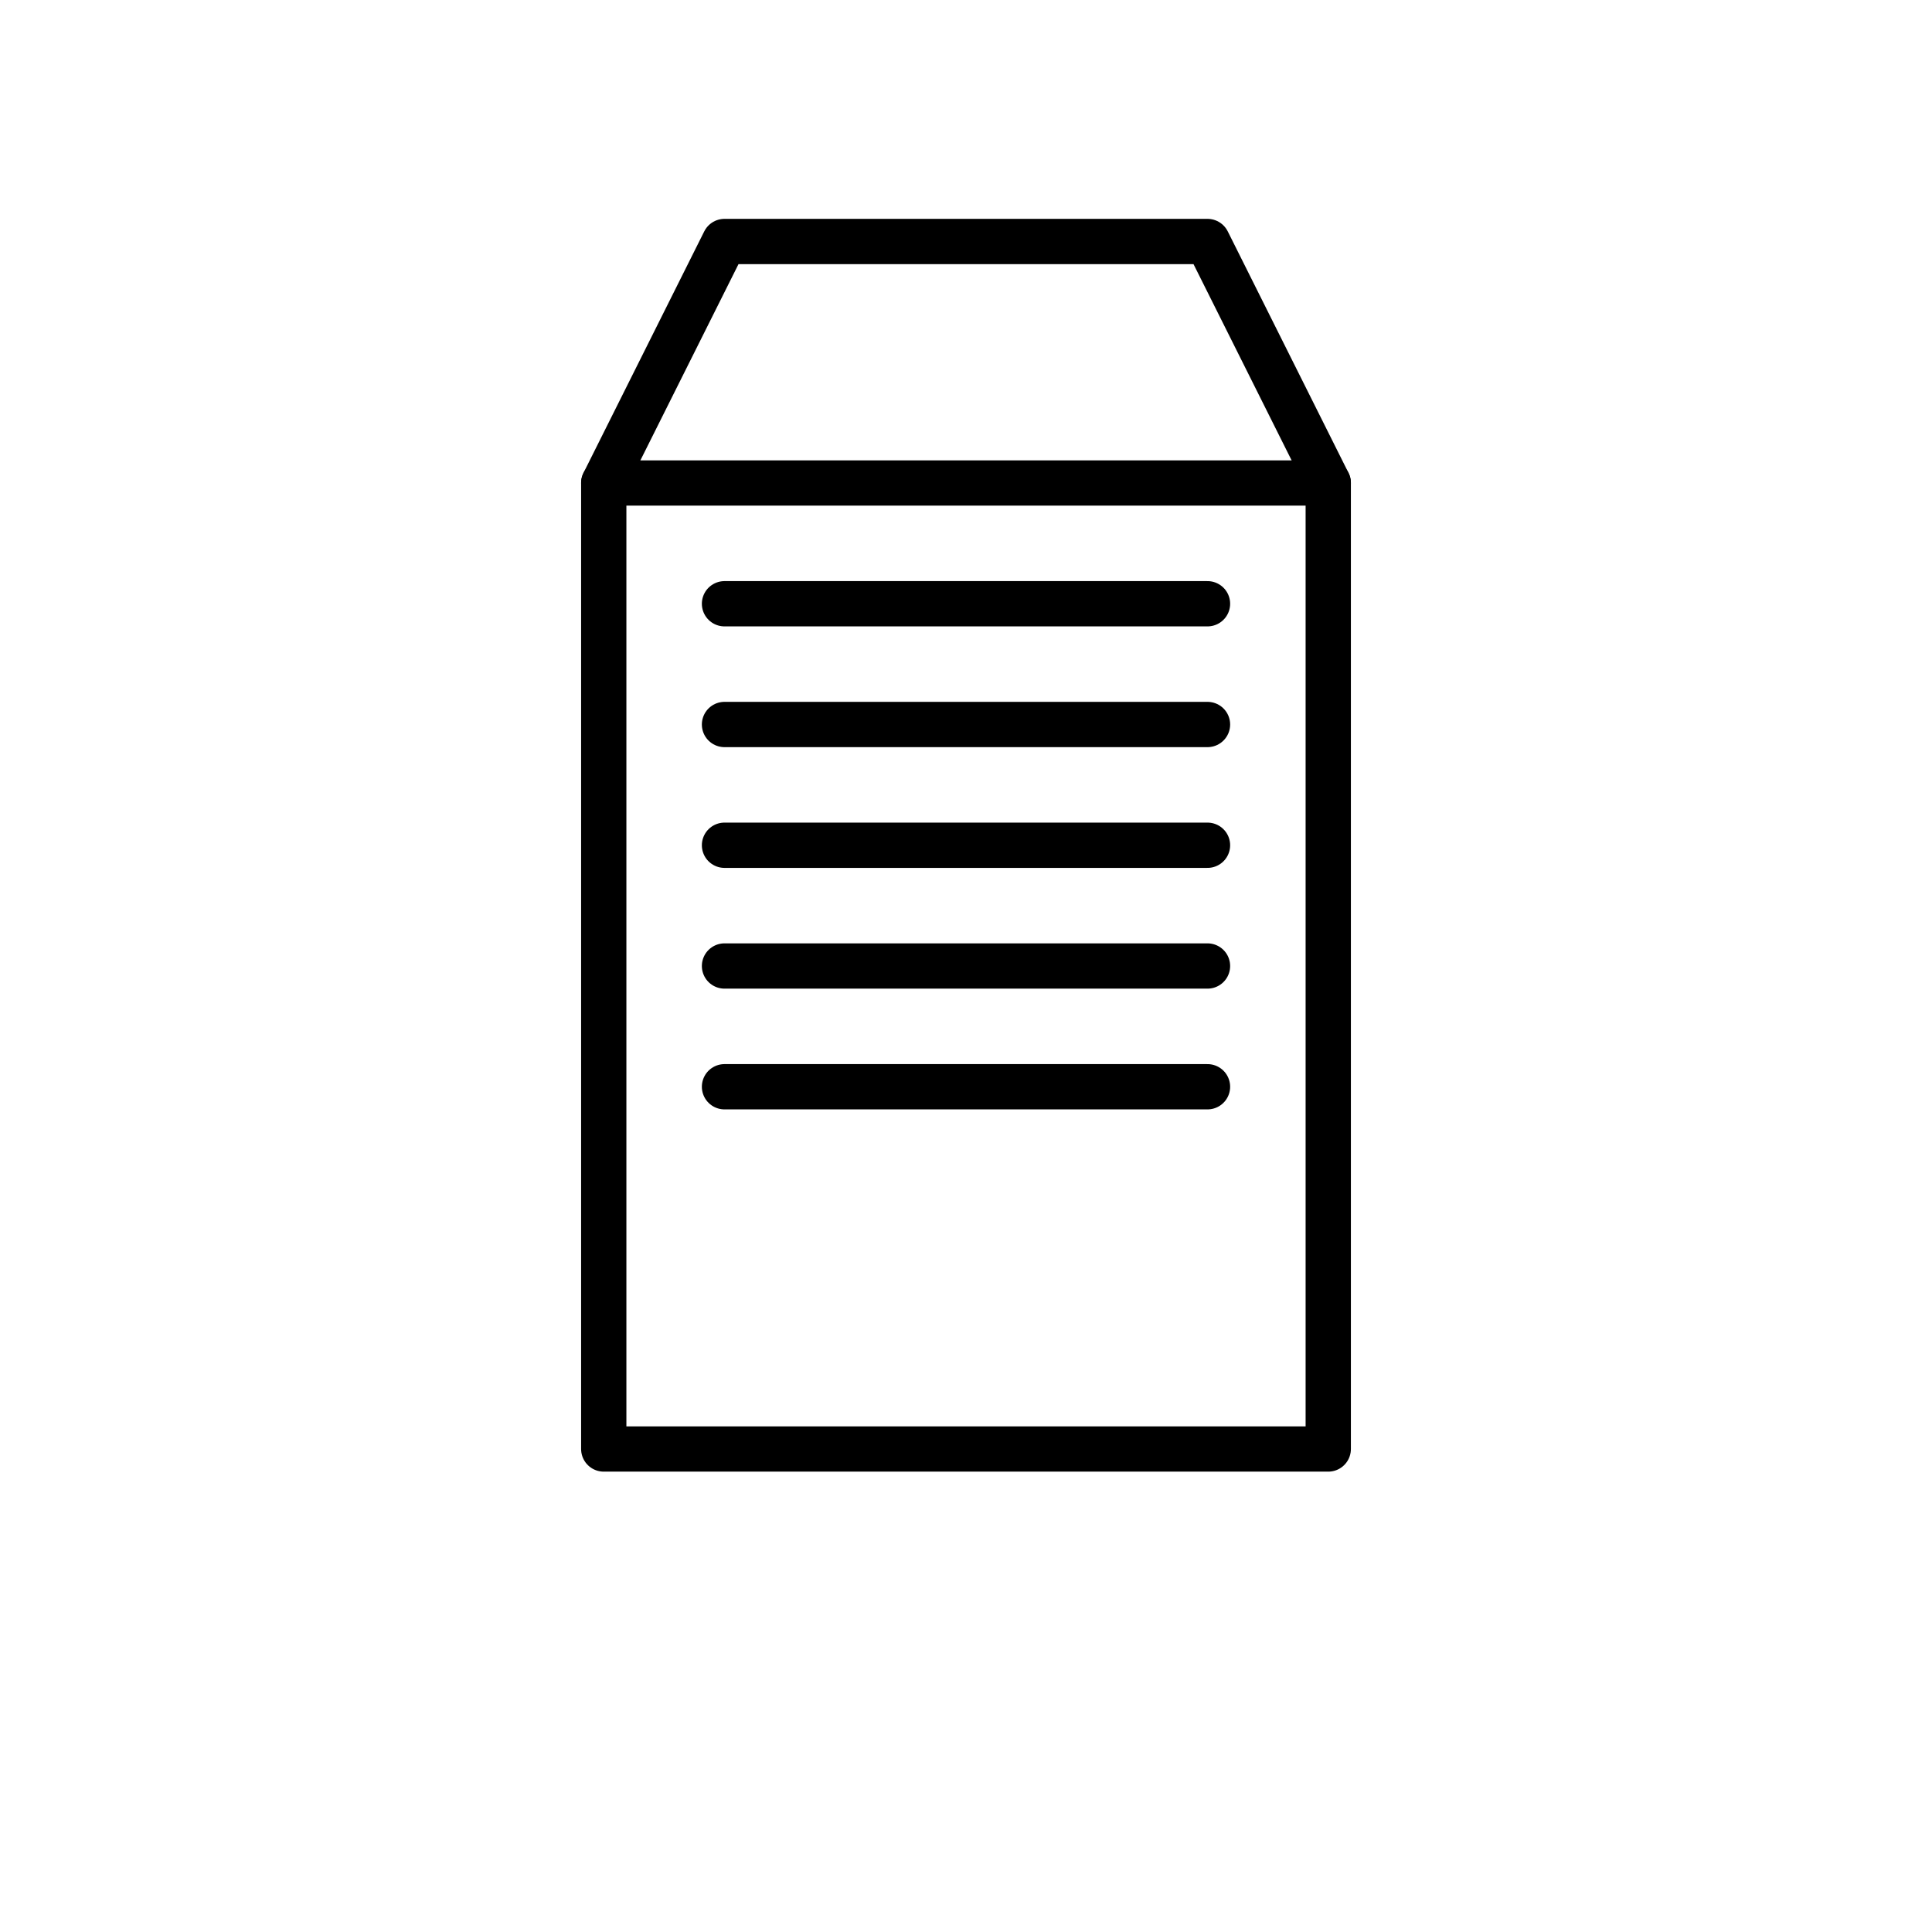
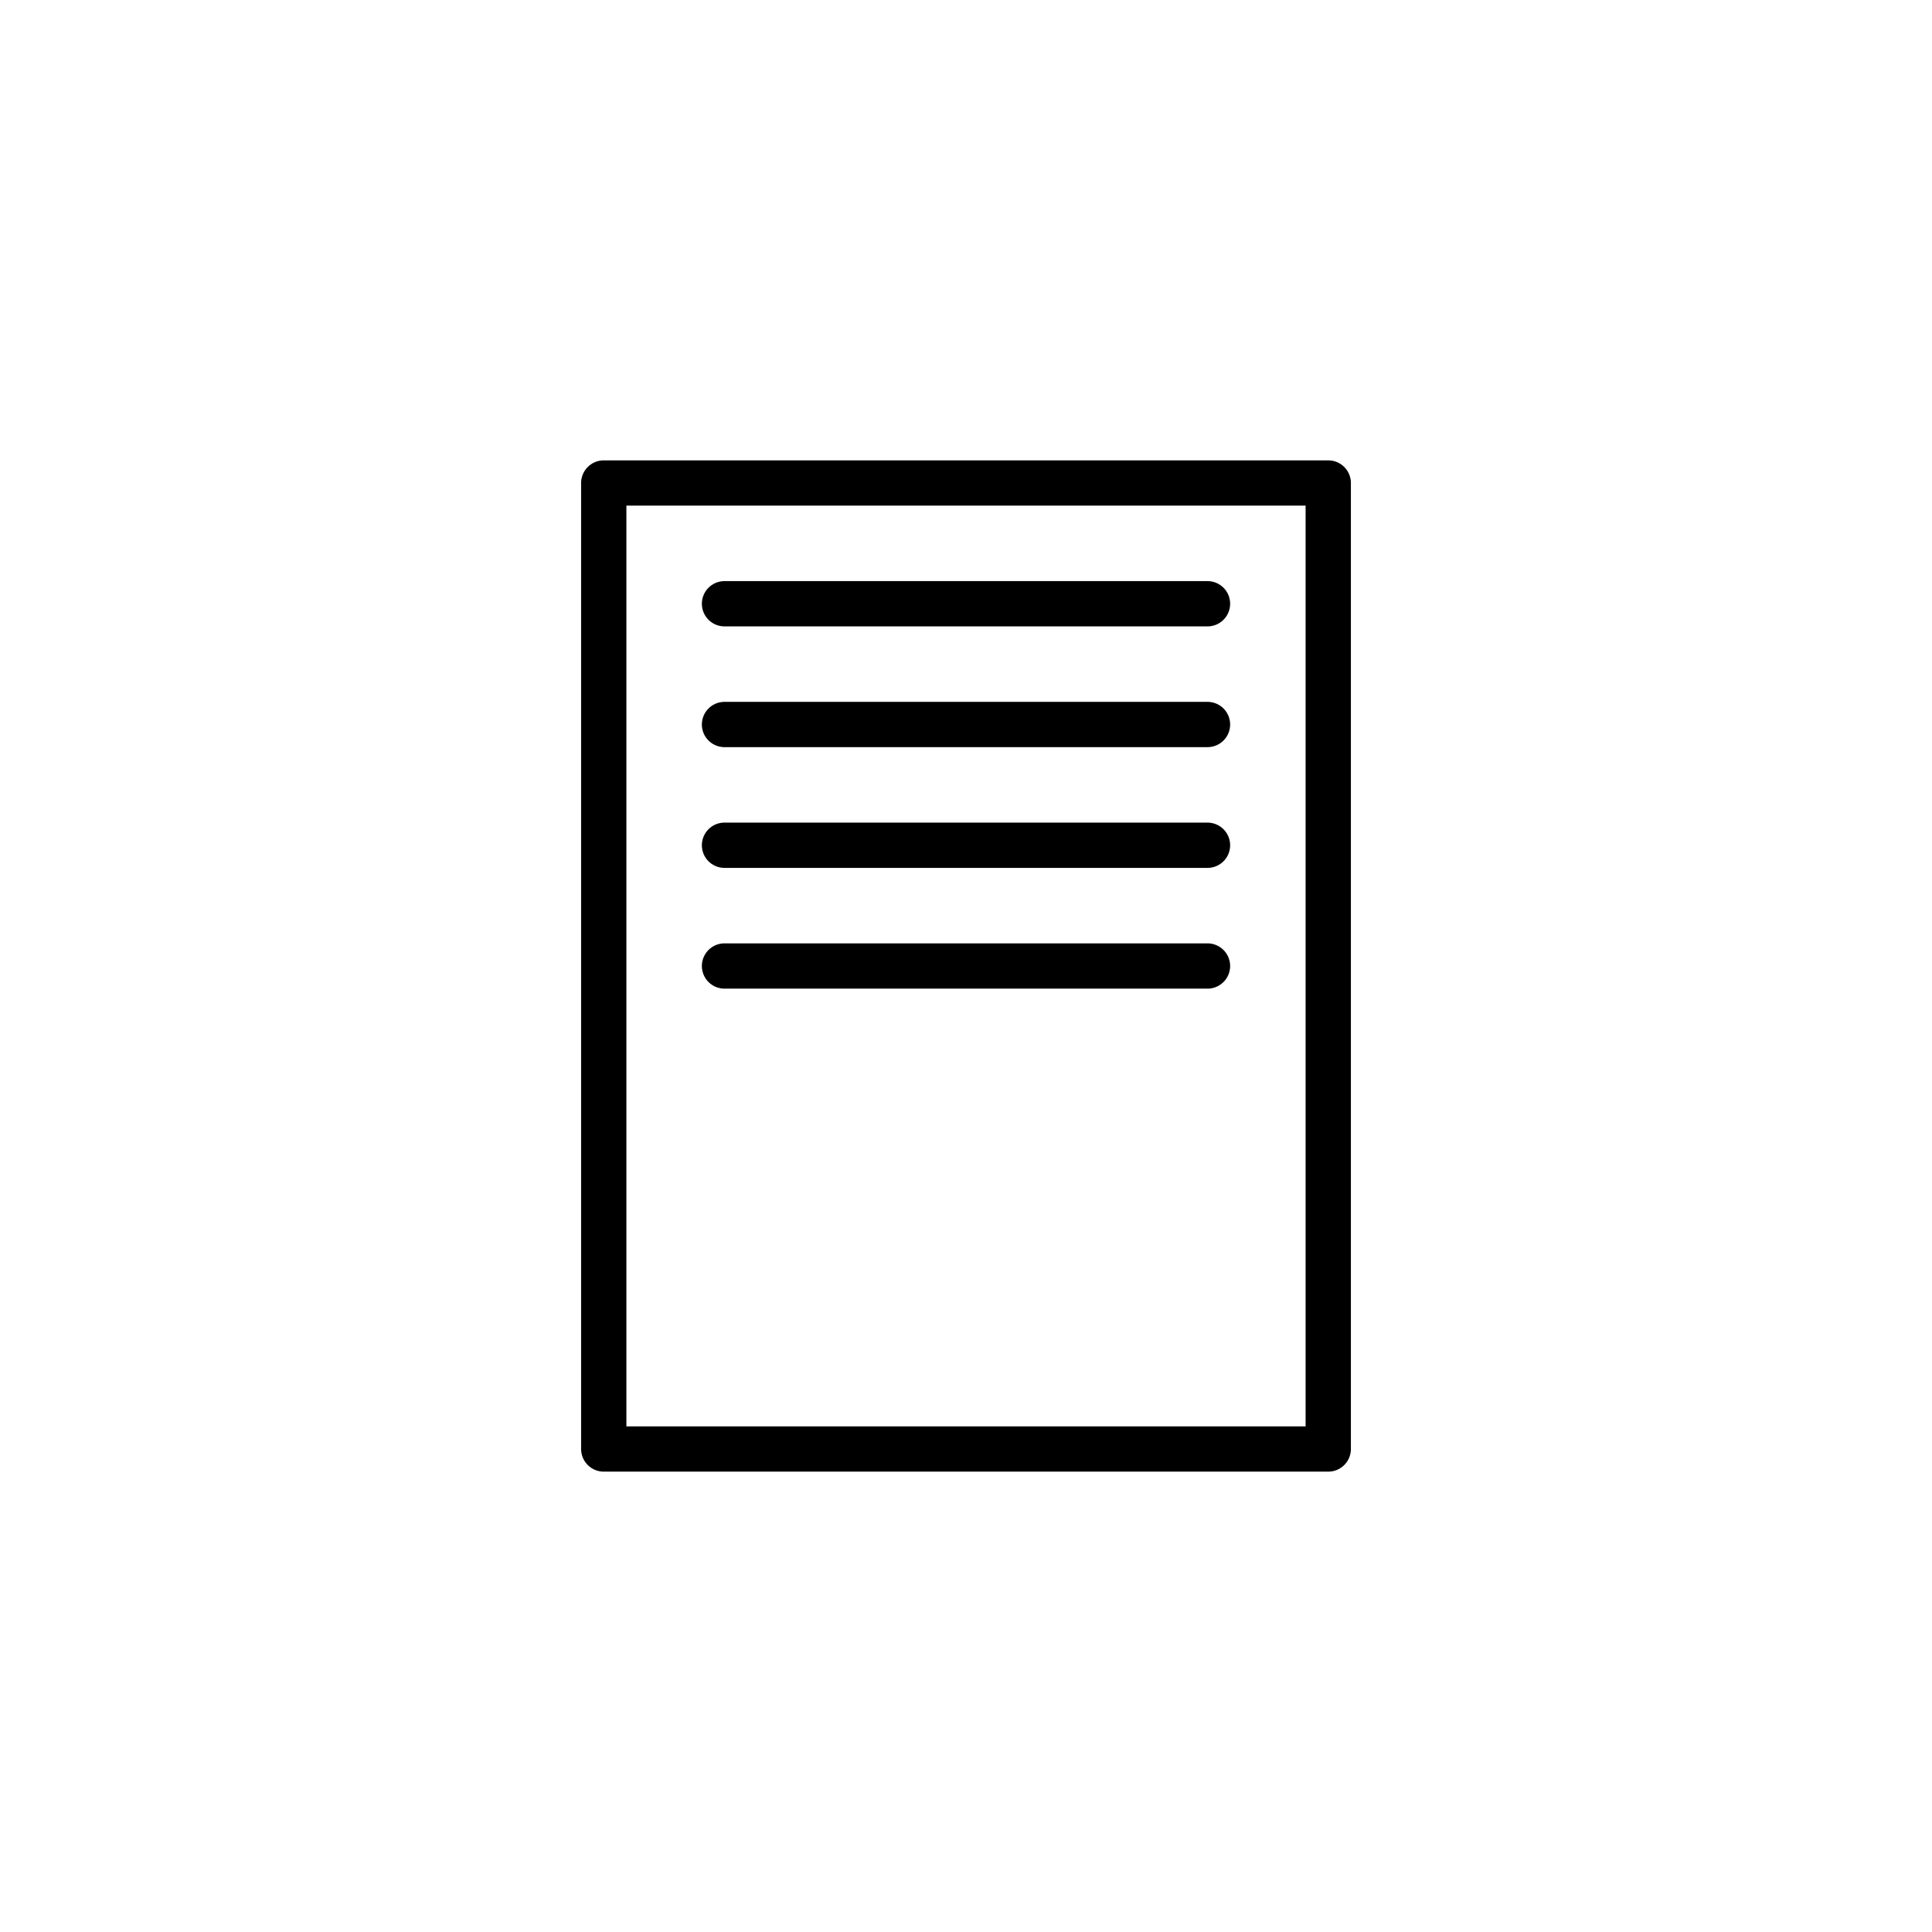
<svg xmlns="http://www.w3.org/2000/svg" width="64" height="64" viewBox="0 0 64 64" fill="none">
  <path d="M20 16H44V48H20V16Z" stroke="currentColor" stroke-width="1.5" stroke-linecap="round" stroke-linejoin="round" />
-   <path d="M20 16L24 8H40L44 16" stroke="currentColor" stroke-width="1.5" stroke-linecap="round" stroke-linejoin="round" />
  <path d="M24 20H40" stroke="currentColor" stroke-width="1.5" stroke-linecap="round" />
  <path d="M24 24H40" stroke="currentColor" stroke-width="1.5" stroke-linecap="round" />
  <path d="M24 28H40" stroke="currentColor" stroke-width="1.5" stroke-linecap="round" />
  <path d="M24 32H40" stroke="currentColor" stroke-width="1.5" stroke-linecap="round" />
-   <path d="M24 36H40" stroke="currentColor" stroke-width="1.5" stroke-linecap="round" />
</svg>